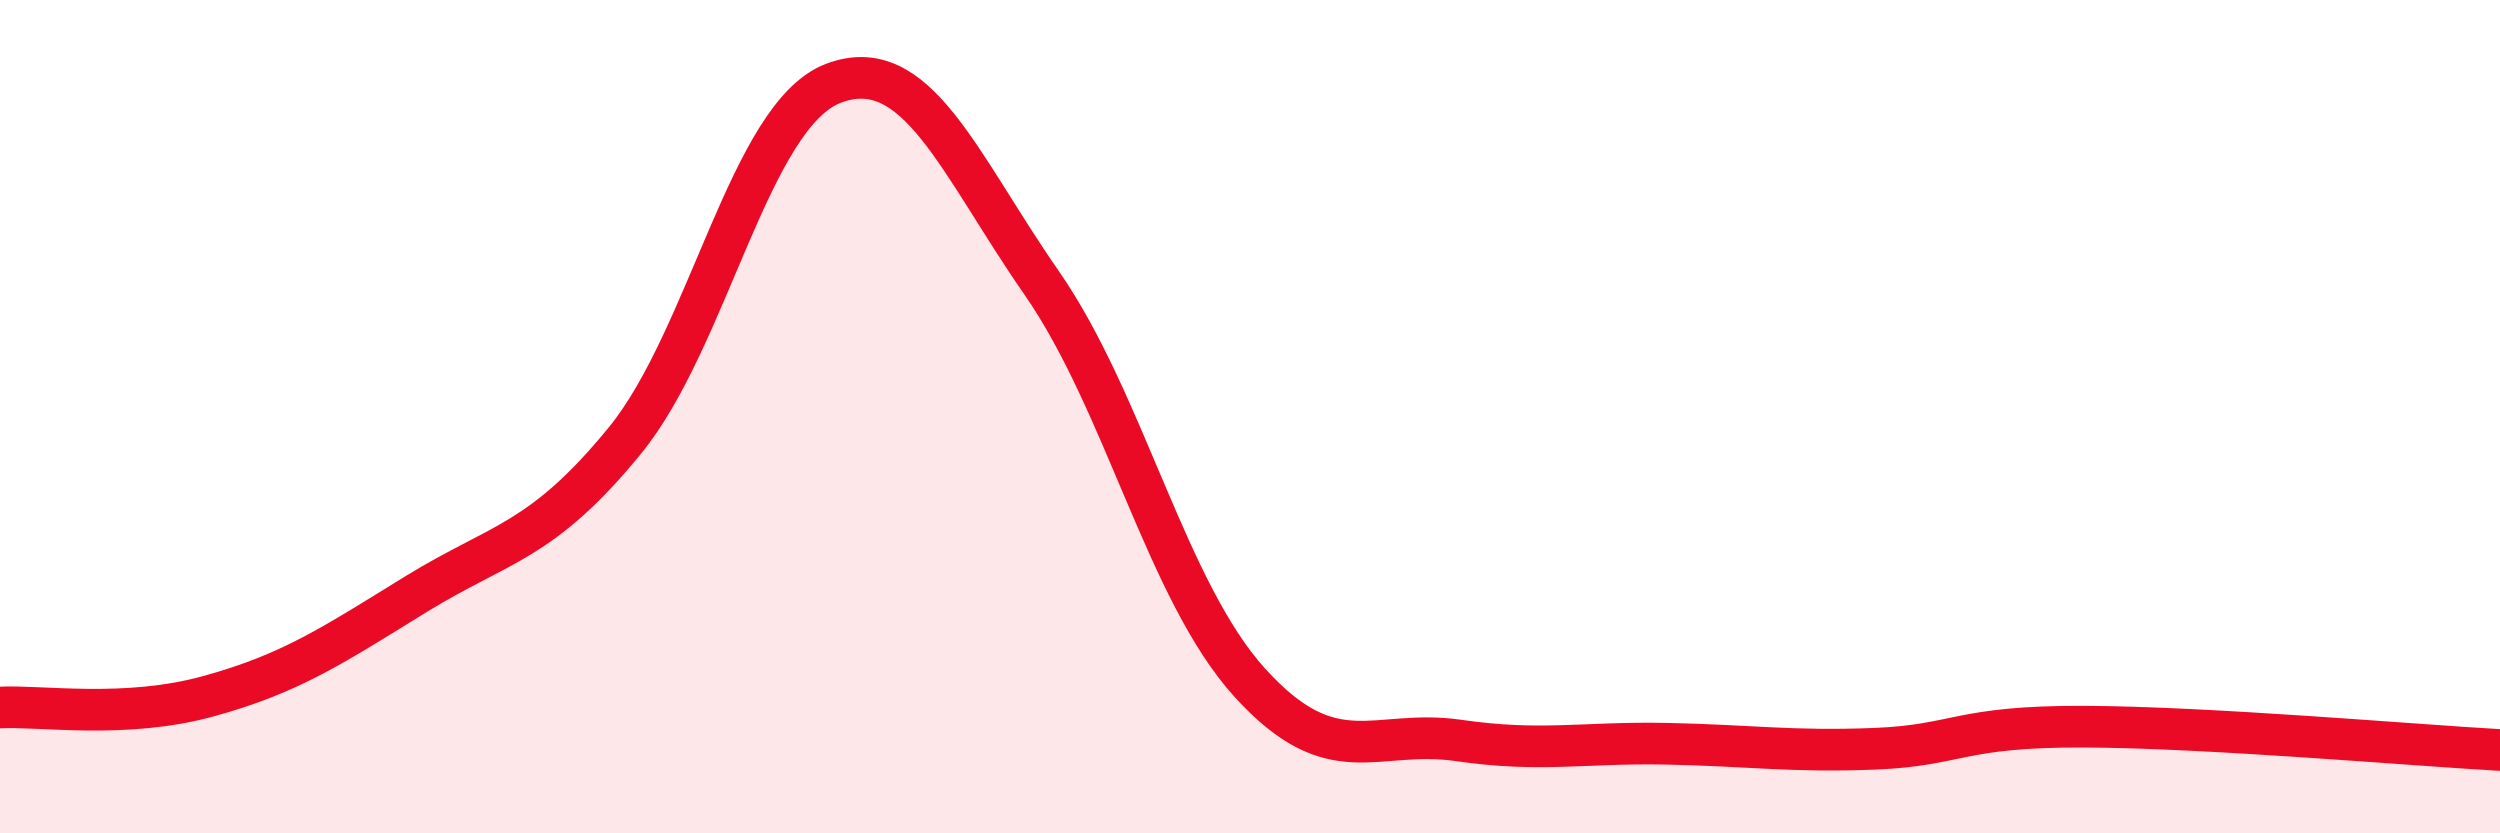
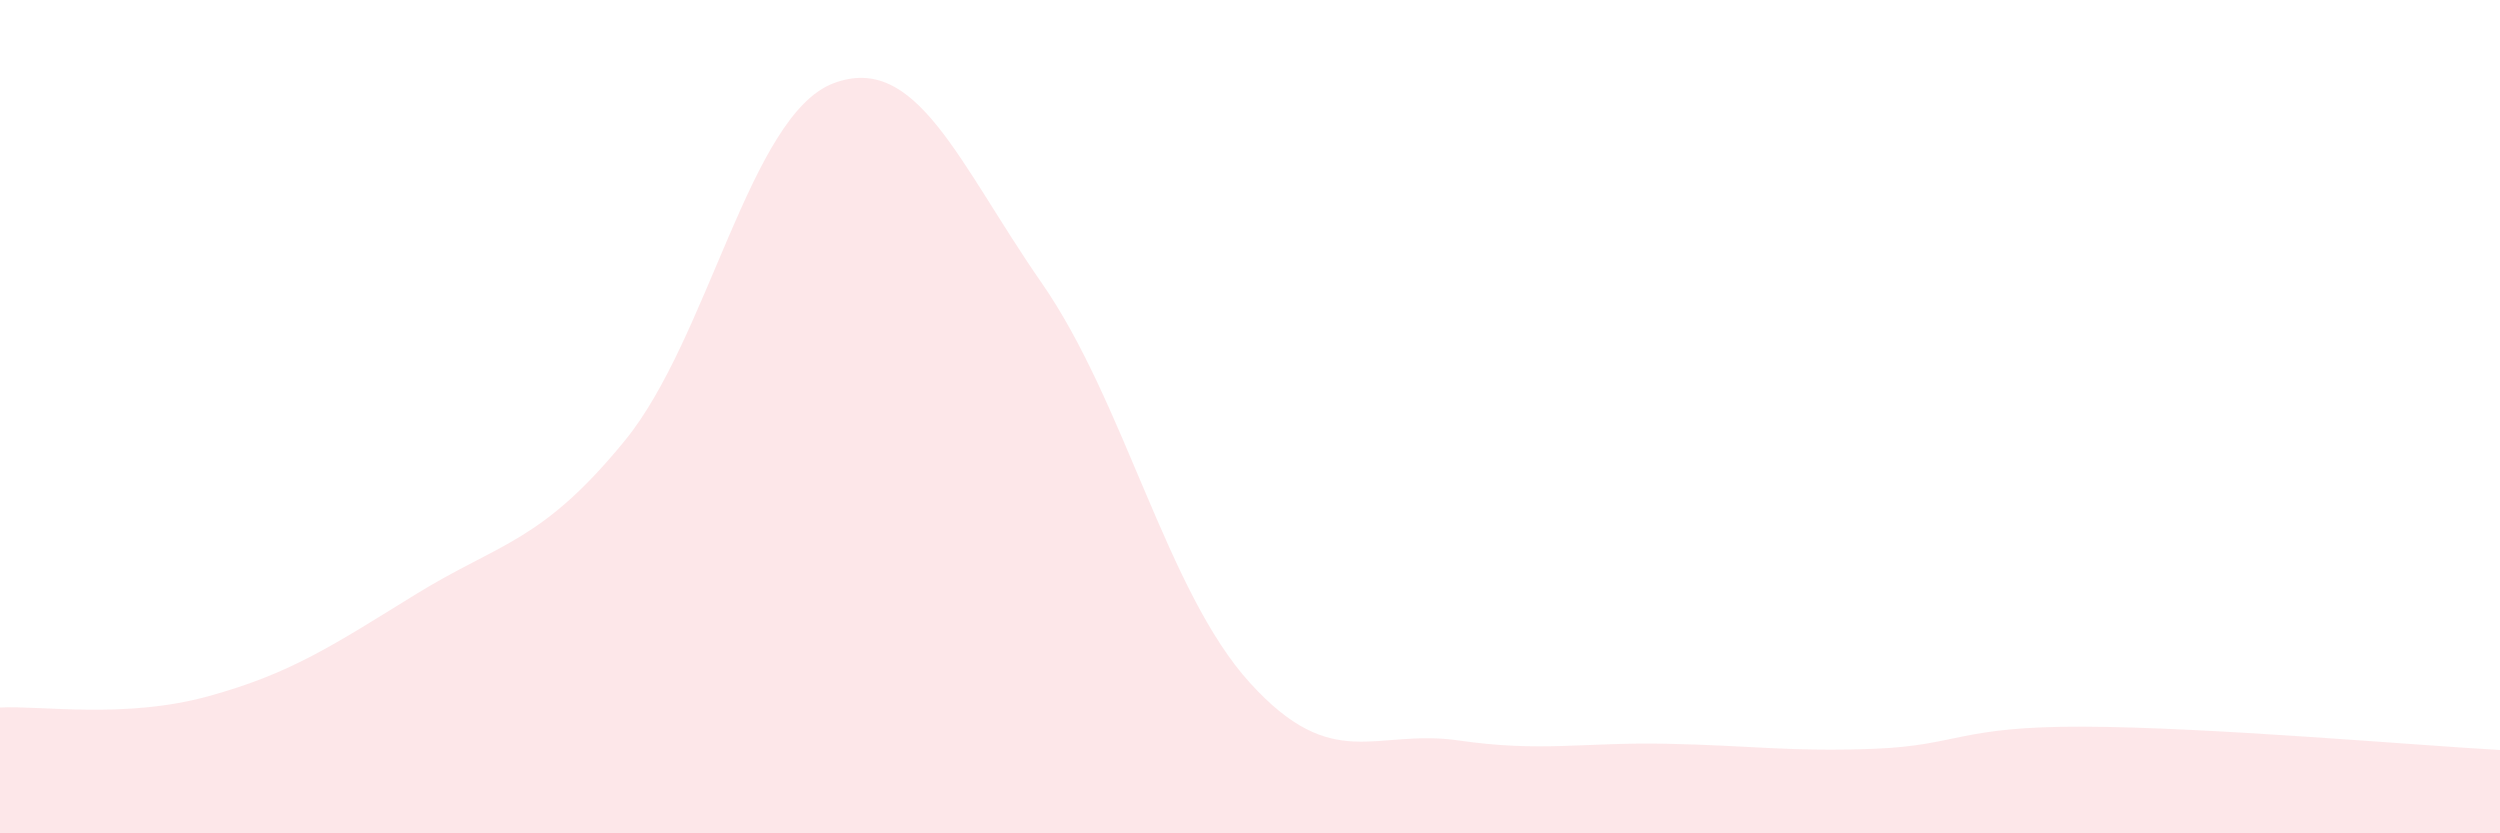
<svg xmlns="http://www.w3.org/2000/svg" width="60" height="20" viewBox="0 0 60 20">
  <path d="M 0,16.98 C 1,16.93 3,17.26 5,16.71 C 7,16.16 8,15.48 10,14.25 C 12,13.02 13,13.02 15,10.57 C 17,8.12 18,2.76 20,2 C 22,1.24 23,3.91 25,6.79 C 27,9.67 28,14.19 30,16.39 C 32,18.59 33,17.48 35,17.77 C 37,18.06 38,17.81 40,17.85 C 42,17.89 43,18.05 45,17.97 C 47,17.89 47,17.43 50,17.44 C 53,17.45 58,17.89 60,18L60 20L0 20Z" fill="#EB0A25" opacity="0.1" stroke-linecap="round" stroke-linejoin="round" />
-   <path d="M 0,16.98 C 1,16.93 3,17.26 5,16.71 C 7,16.16 8,15.48 10,14.25 C 12,13.02 13,13.02 15,10.57 C 17,8.12 18,2.76 20,2 C 22,1.24 23,3.91 25,6.79 C 27,9.67 28,14.19 30,16.39 C 32,18.59 33,17.48 35,17.77 C 37,18.06 38,17.81 40,17.85 C 42,17.89 43,18.05 45,17.97 C 47,17.89 47,17.43 50,17.44 C 53,17.45 58,17.89 60,18" stroke="#EB0A25" stroke-width="1" fill="none" stroke-linecap="round" stroke-linejoin="round" />
</svg>